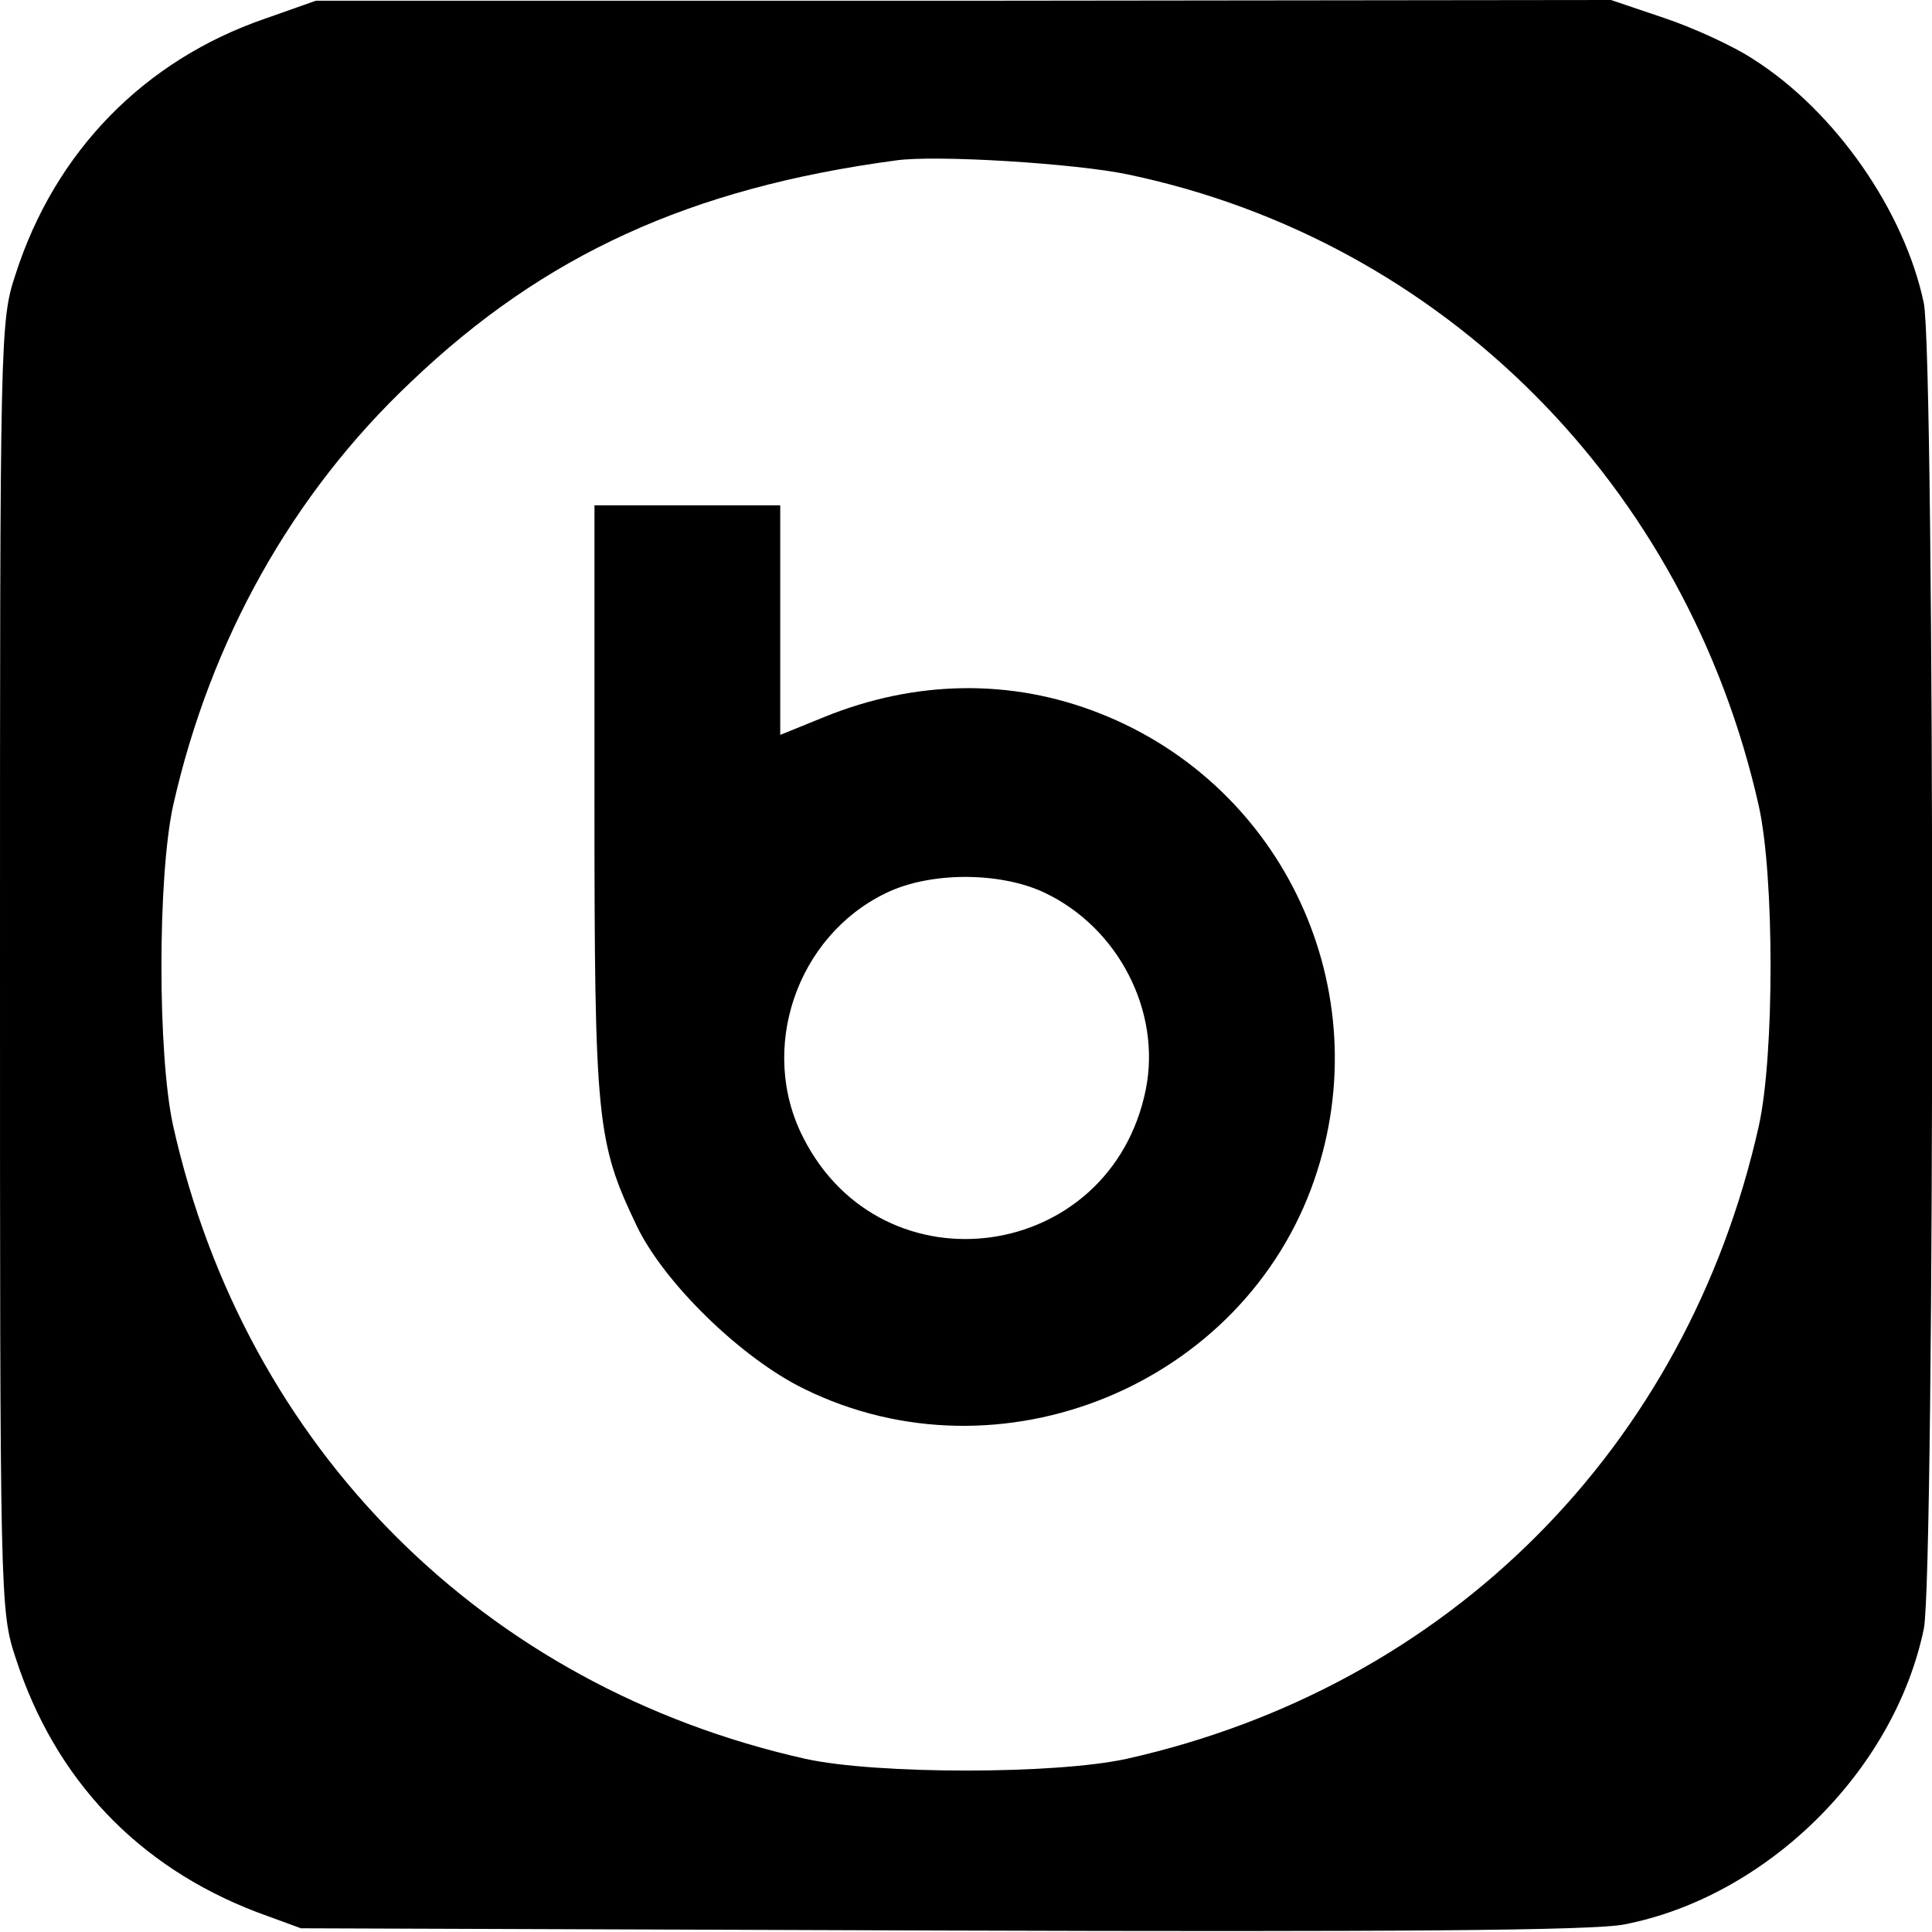
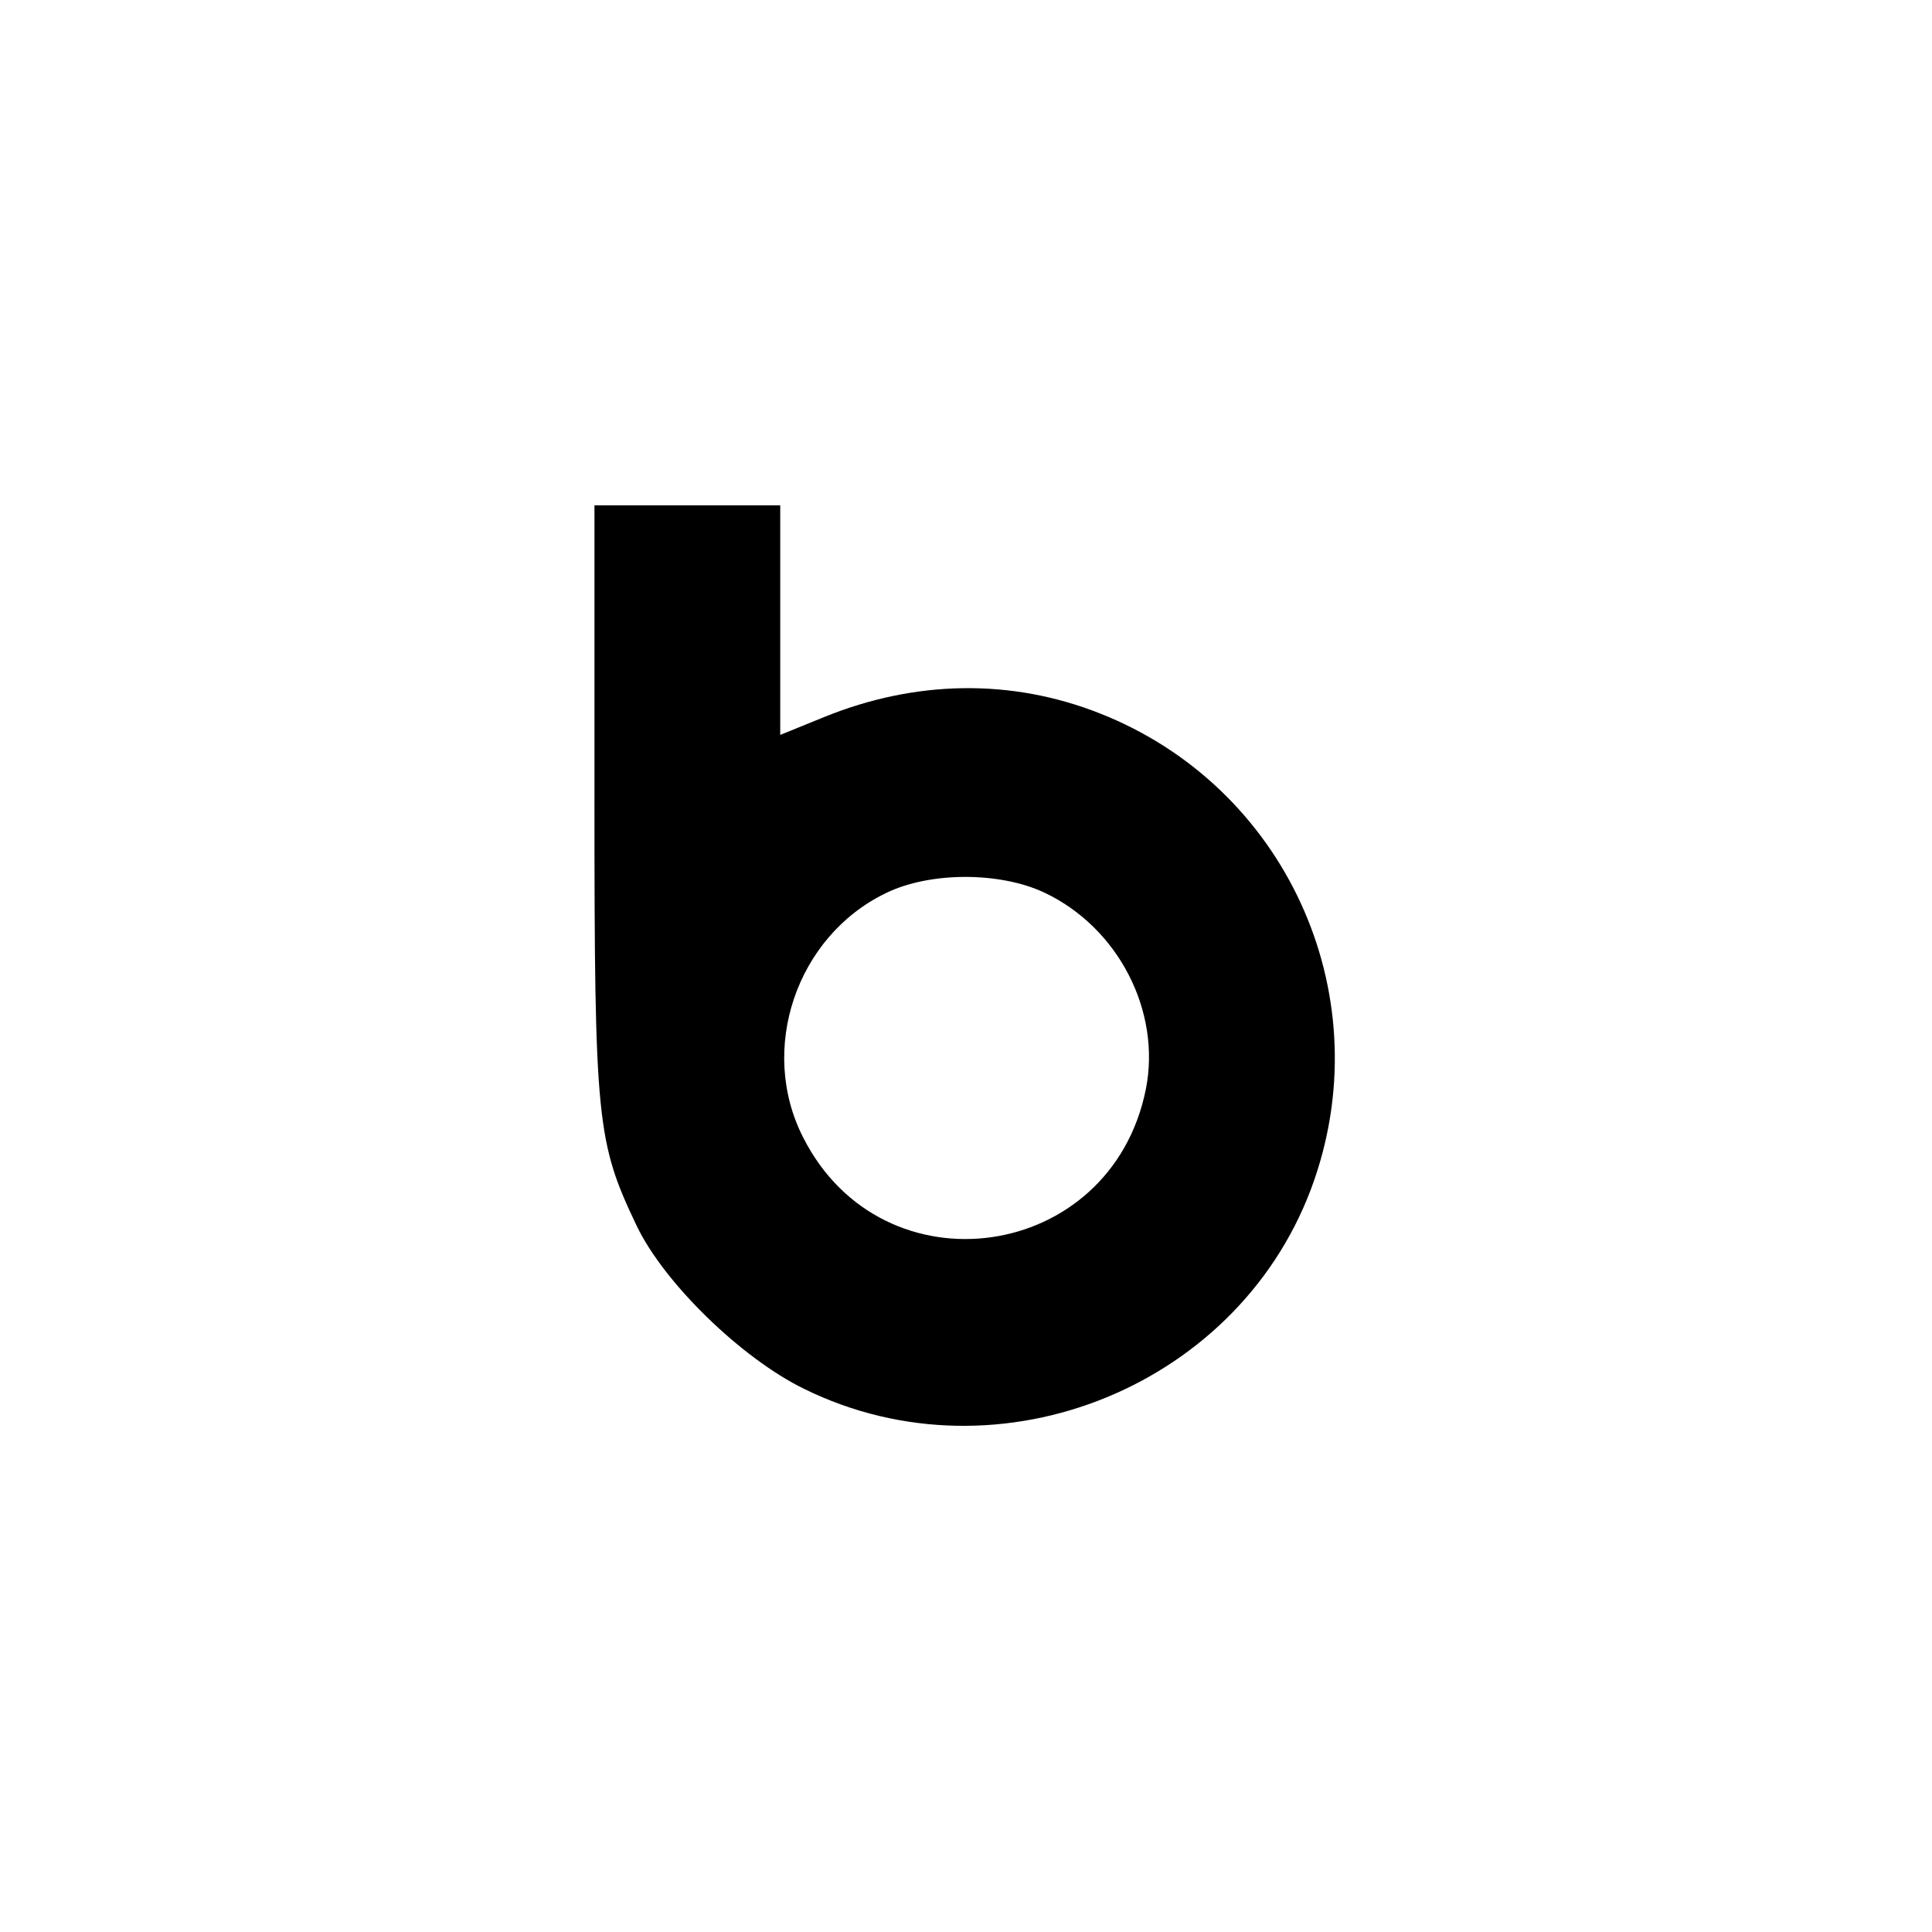
<svg xmlns="http://www.w3.org/2000/svg" version="1.0" width="260pt" height="260pt" viewBox="0 0 260 260" preserveAspectRatio="xMidYMid meet">
  <g transform="translate(0,260) scale(0.1,-0.1)" fill="#000000" stroke="none">
-     <path d="M357 2575 c-163 -56 -283 -179 -336 -344 -21 -63 -21 -80 -21 -931 0 -852 0 -868 21 -931 53 -164 165 -281 324 -342 l60 -22 860 -3 c613 -2 877 0 920 8 192 37 364 206 404 398 15 74 15 1710 0 1784 -26 124 -119 258 -229 328 -27 18 -82 43 -121 56 l-71 24 -871 -1 -872 0 -68 -24z m1162 -210 c423 -89 751 -418 848 -850 21 -95 21 -335 0 -430 -97 -434 -418 -755 -851 -852 -96 -21 -336 -21 -432 0 -433 97 -754 418 -851 852 -21 95 -21 335 0 431 50 222 160 419 320 570 179 171 376 261 652 298 53 8 244 -4 314 -19z" />
    <path d="M800 1522 c0 -431 3 -459 57 -572 37 -77 141 -178 225 -219 264 -130 592 5 687 282 87 253 -40 529 -289 627 -119 47 -248 45 -371 -5 l-59 -24 0 155 0 154 -125 0 -125 0 0 -398z m605 -123 c100 -47 158 -160 137 -265 -47 -233 -354 -276 -461 -65 -61 119 -9 271 111 329 59 29 153 29 213 1z" />
  </g>
</svg>